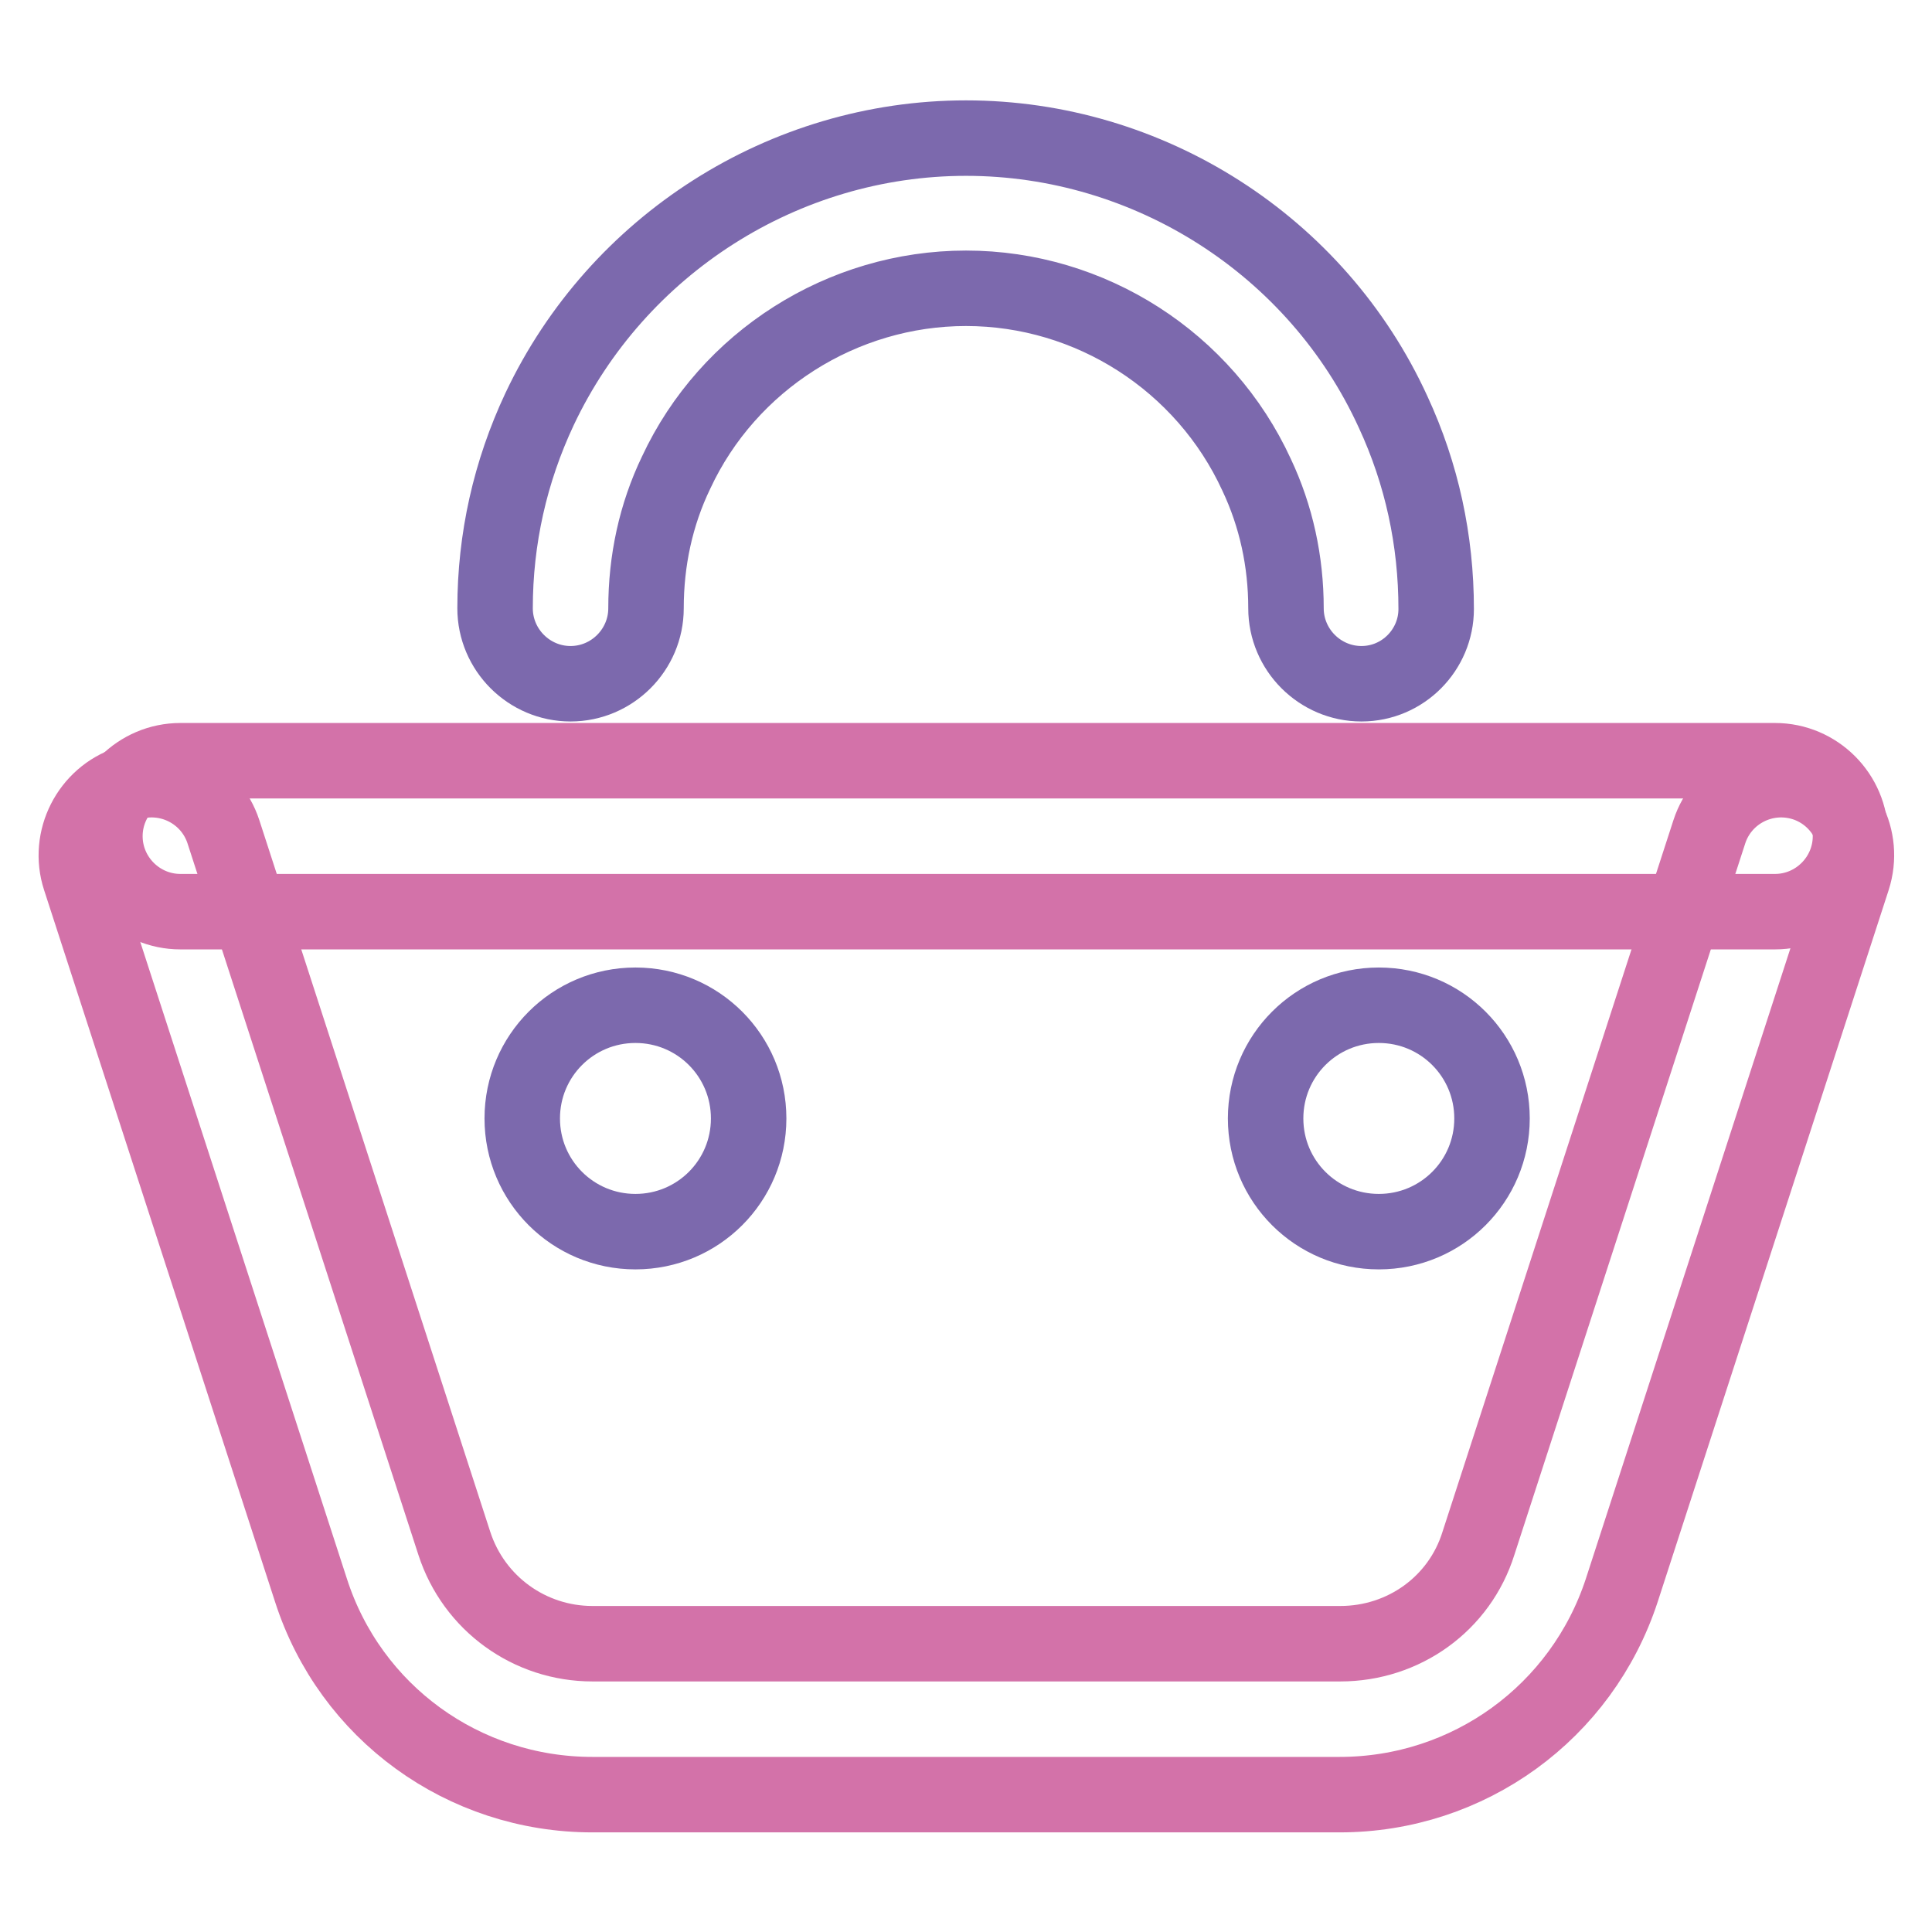
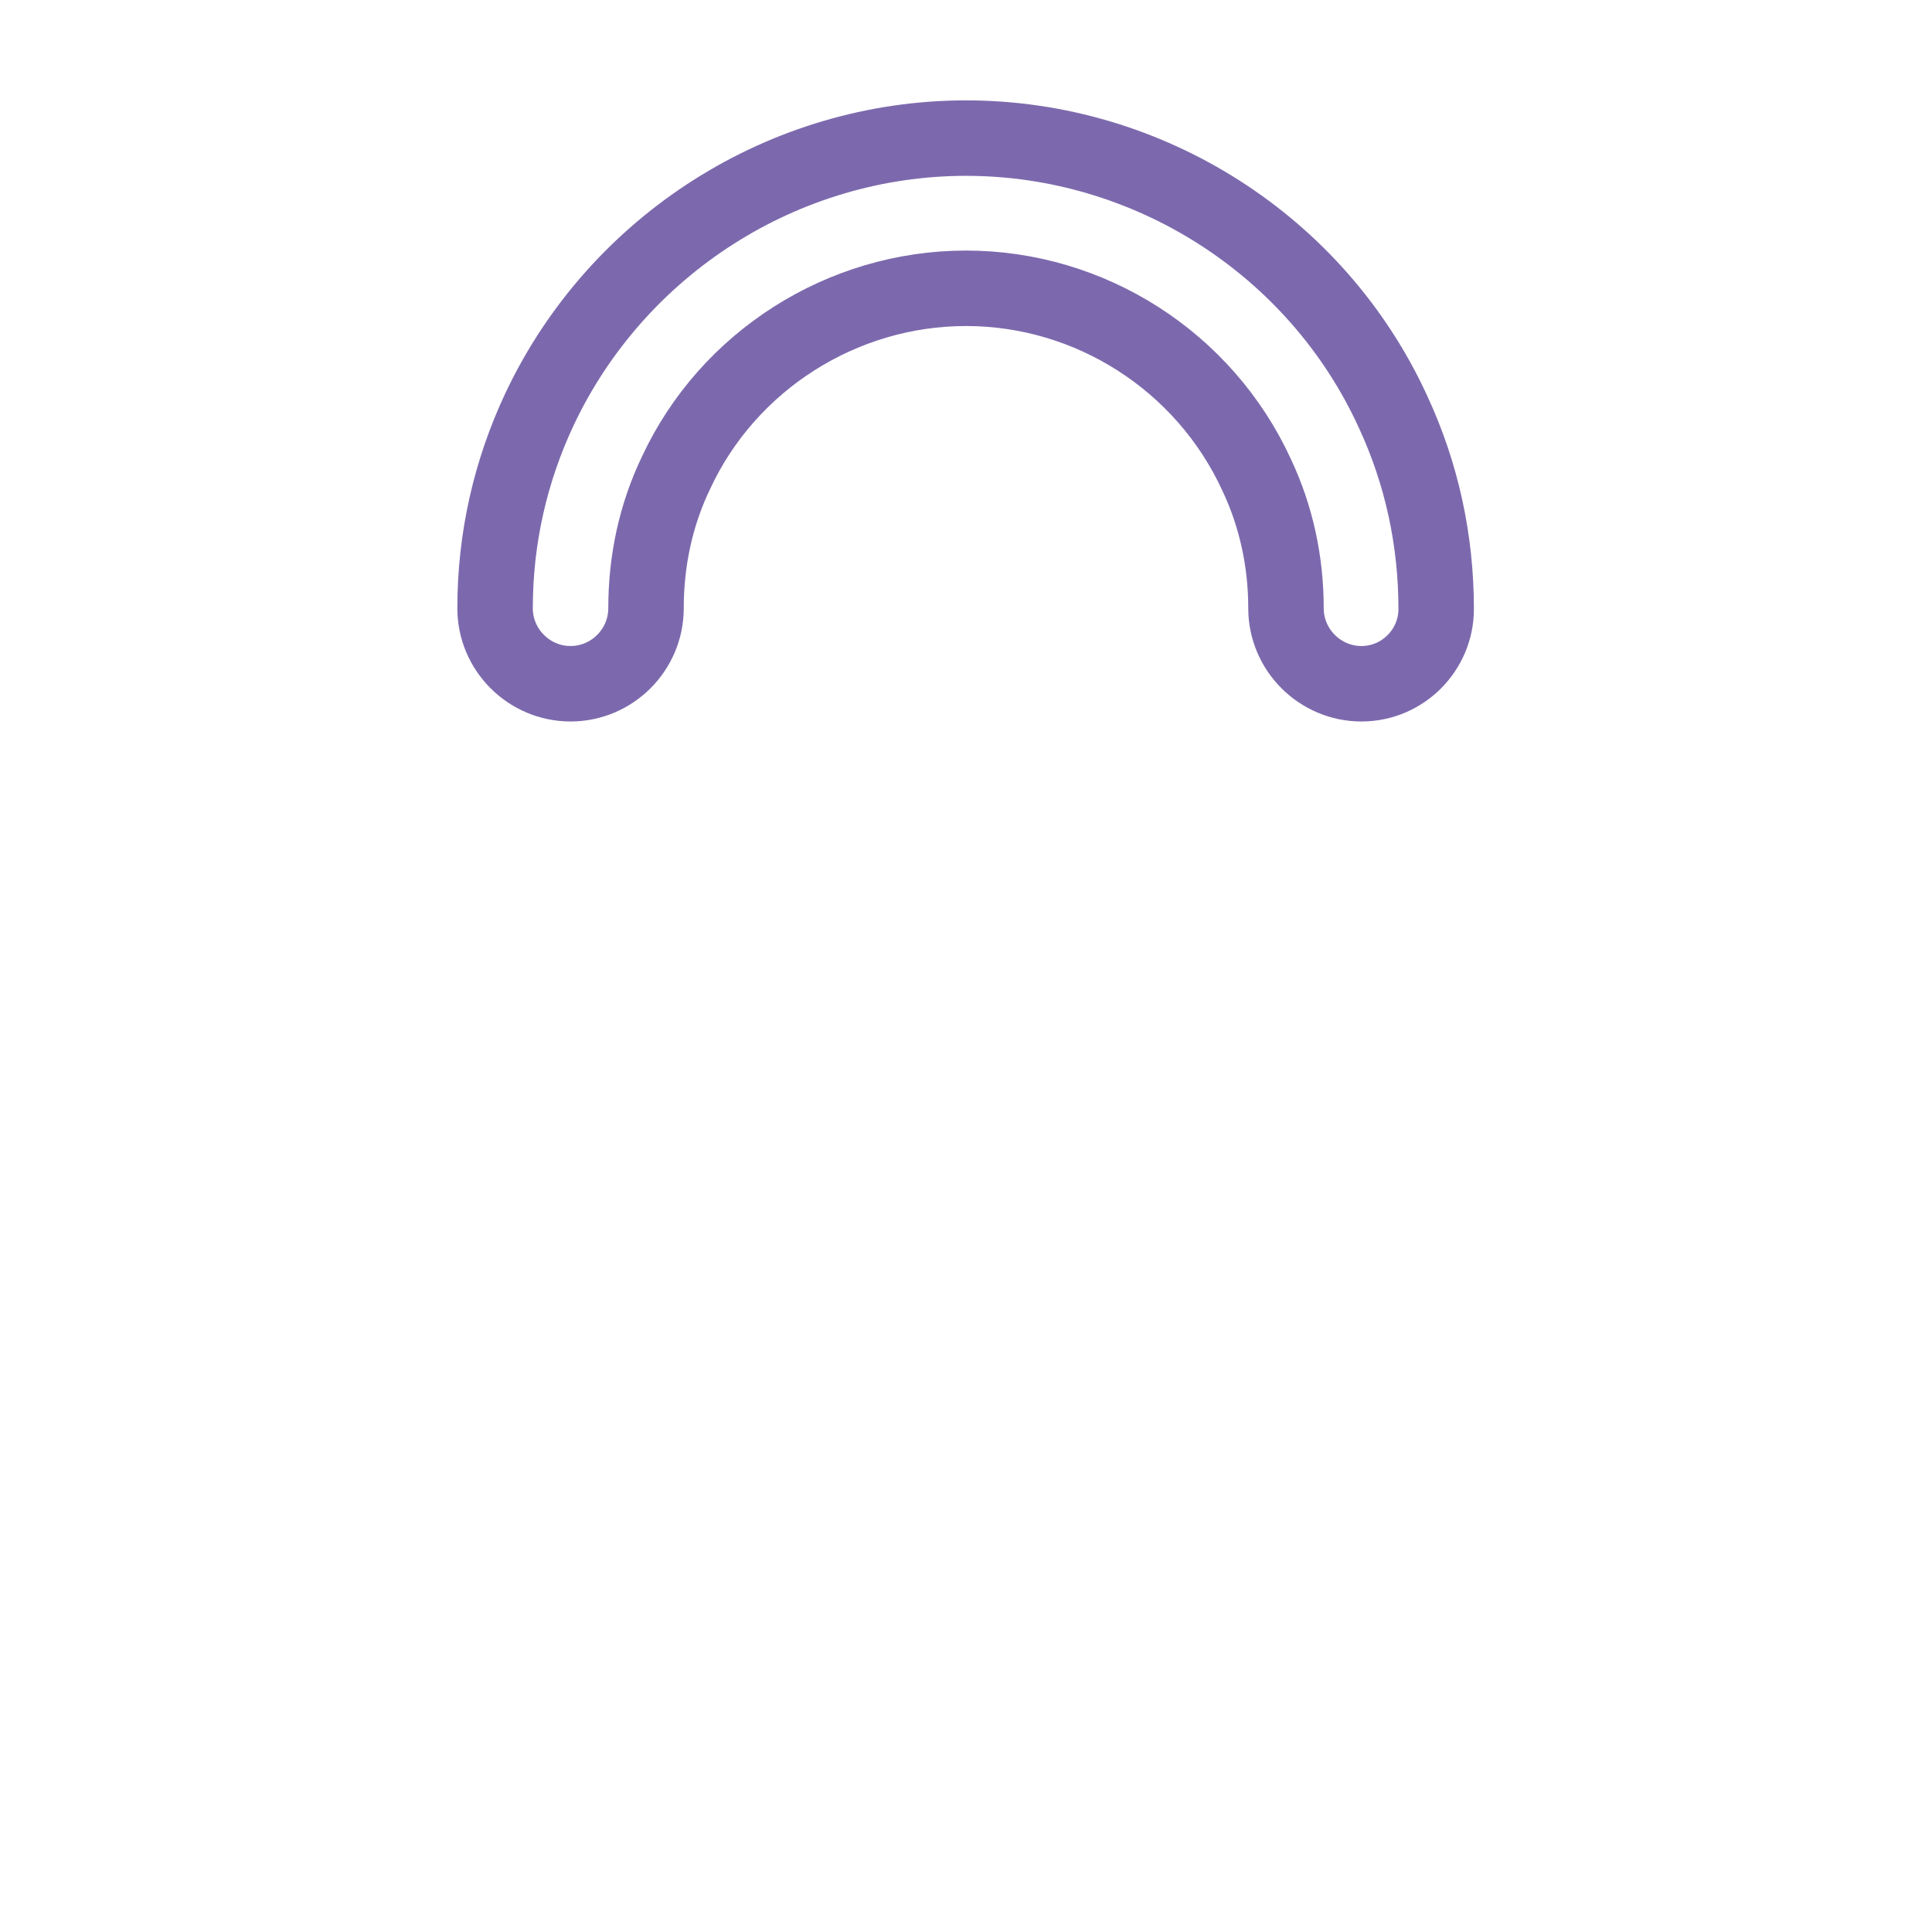
<svg xmlns="http://www.w3.org/2000/svg" version="1.1" x="0px" y="0px" viewBox="0 0 256 256" enable-background="new 0 0 256 256" xml:space="preserve">
  <g>
-     <path stroke-width="10" fill-opacity="0" stroke="#d372a9" d="M235.2,120.8H23.9c-5.5,0-10-4.5-10-10s4.5-10,10-10h211.3c5.5,0,10,4.5,10,10S240.7,120.8,235.2,120.8z" />
-     <path stroke-width="10" fill-opacity="0" stroke="#7c69ad" d="M69.2,148.2c0-8.3,6.7-15,15-15c8.3,0,15,6.7,15,15c0,8.3-6.7,15-15,15C75.9,163.2,69.2,156.5,69.2,148.2z  M167.7,148.2c0-8.3,6.7-15,15-15c8.3,0,15,6.7,15,15c0,8.3-6.7,15-15,15C174.4,163.2,167.7,156.5,167.7,148.2z" />
-     <path stroke-width="10" fill-opacity="0" stroke="#d372a9" d="M177.5,237.8H78.5c-17.1,0-32.1-10.9-37.3-27.1l-30.6-94.3c-1.7-5.2,1.2-10.9,6.4-12.6 c5.3-1.7,10.9,1.2,12.6,6.4l30.6,94.3c2.6,8,10,13.3,18.3,13.3h99.1c8.4,0,15.8-5.3,18.3-13.3l30.6-94.3c1.7-5.2,7.3-8.1,12.6-6.4 c5.2,1.7,8.1,7.3,6.4,12.6l-30.6,94.3C209.6,226.9,194.6,237.8,177.5,237.8z" />
    <path stroke-width="10" fill-opacity="0" stroke="#7c69ad" d="M180.4,90.6c-5.5,0-10-4.5-10-10c0-6.2-1.3-12.2-3.9-17.7c-6.9-15-22-24.7-38.5-24.7 c-16.4,0-31.5,9.6-38.4,24.4c-2.7,5.6-4,11.7-4,18c0,5.5-4.5,10-10,10c-5.5,0-10-4.5-10-10c0-9.2,2-18.1,5.9-26.4 c10.3-21.8,32.4-35.9,56.5-35.9c24.2,0,46.5,14.2,56.6,36.3c3.8,8.2,5.7,17,5.7,26.1C190.3,86.1,185.9,90.6,180.4,90.6L180.4,90.6z " />
  </g>
</svg>